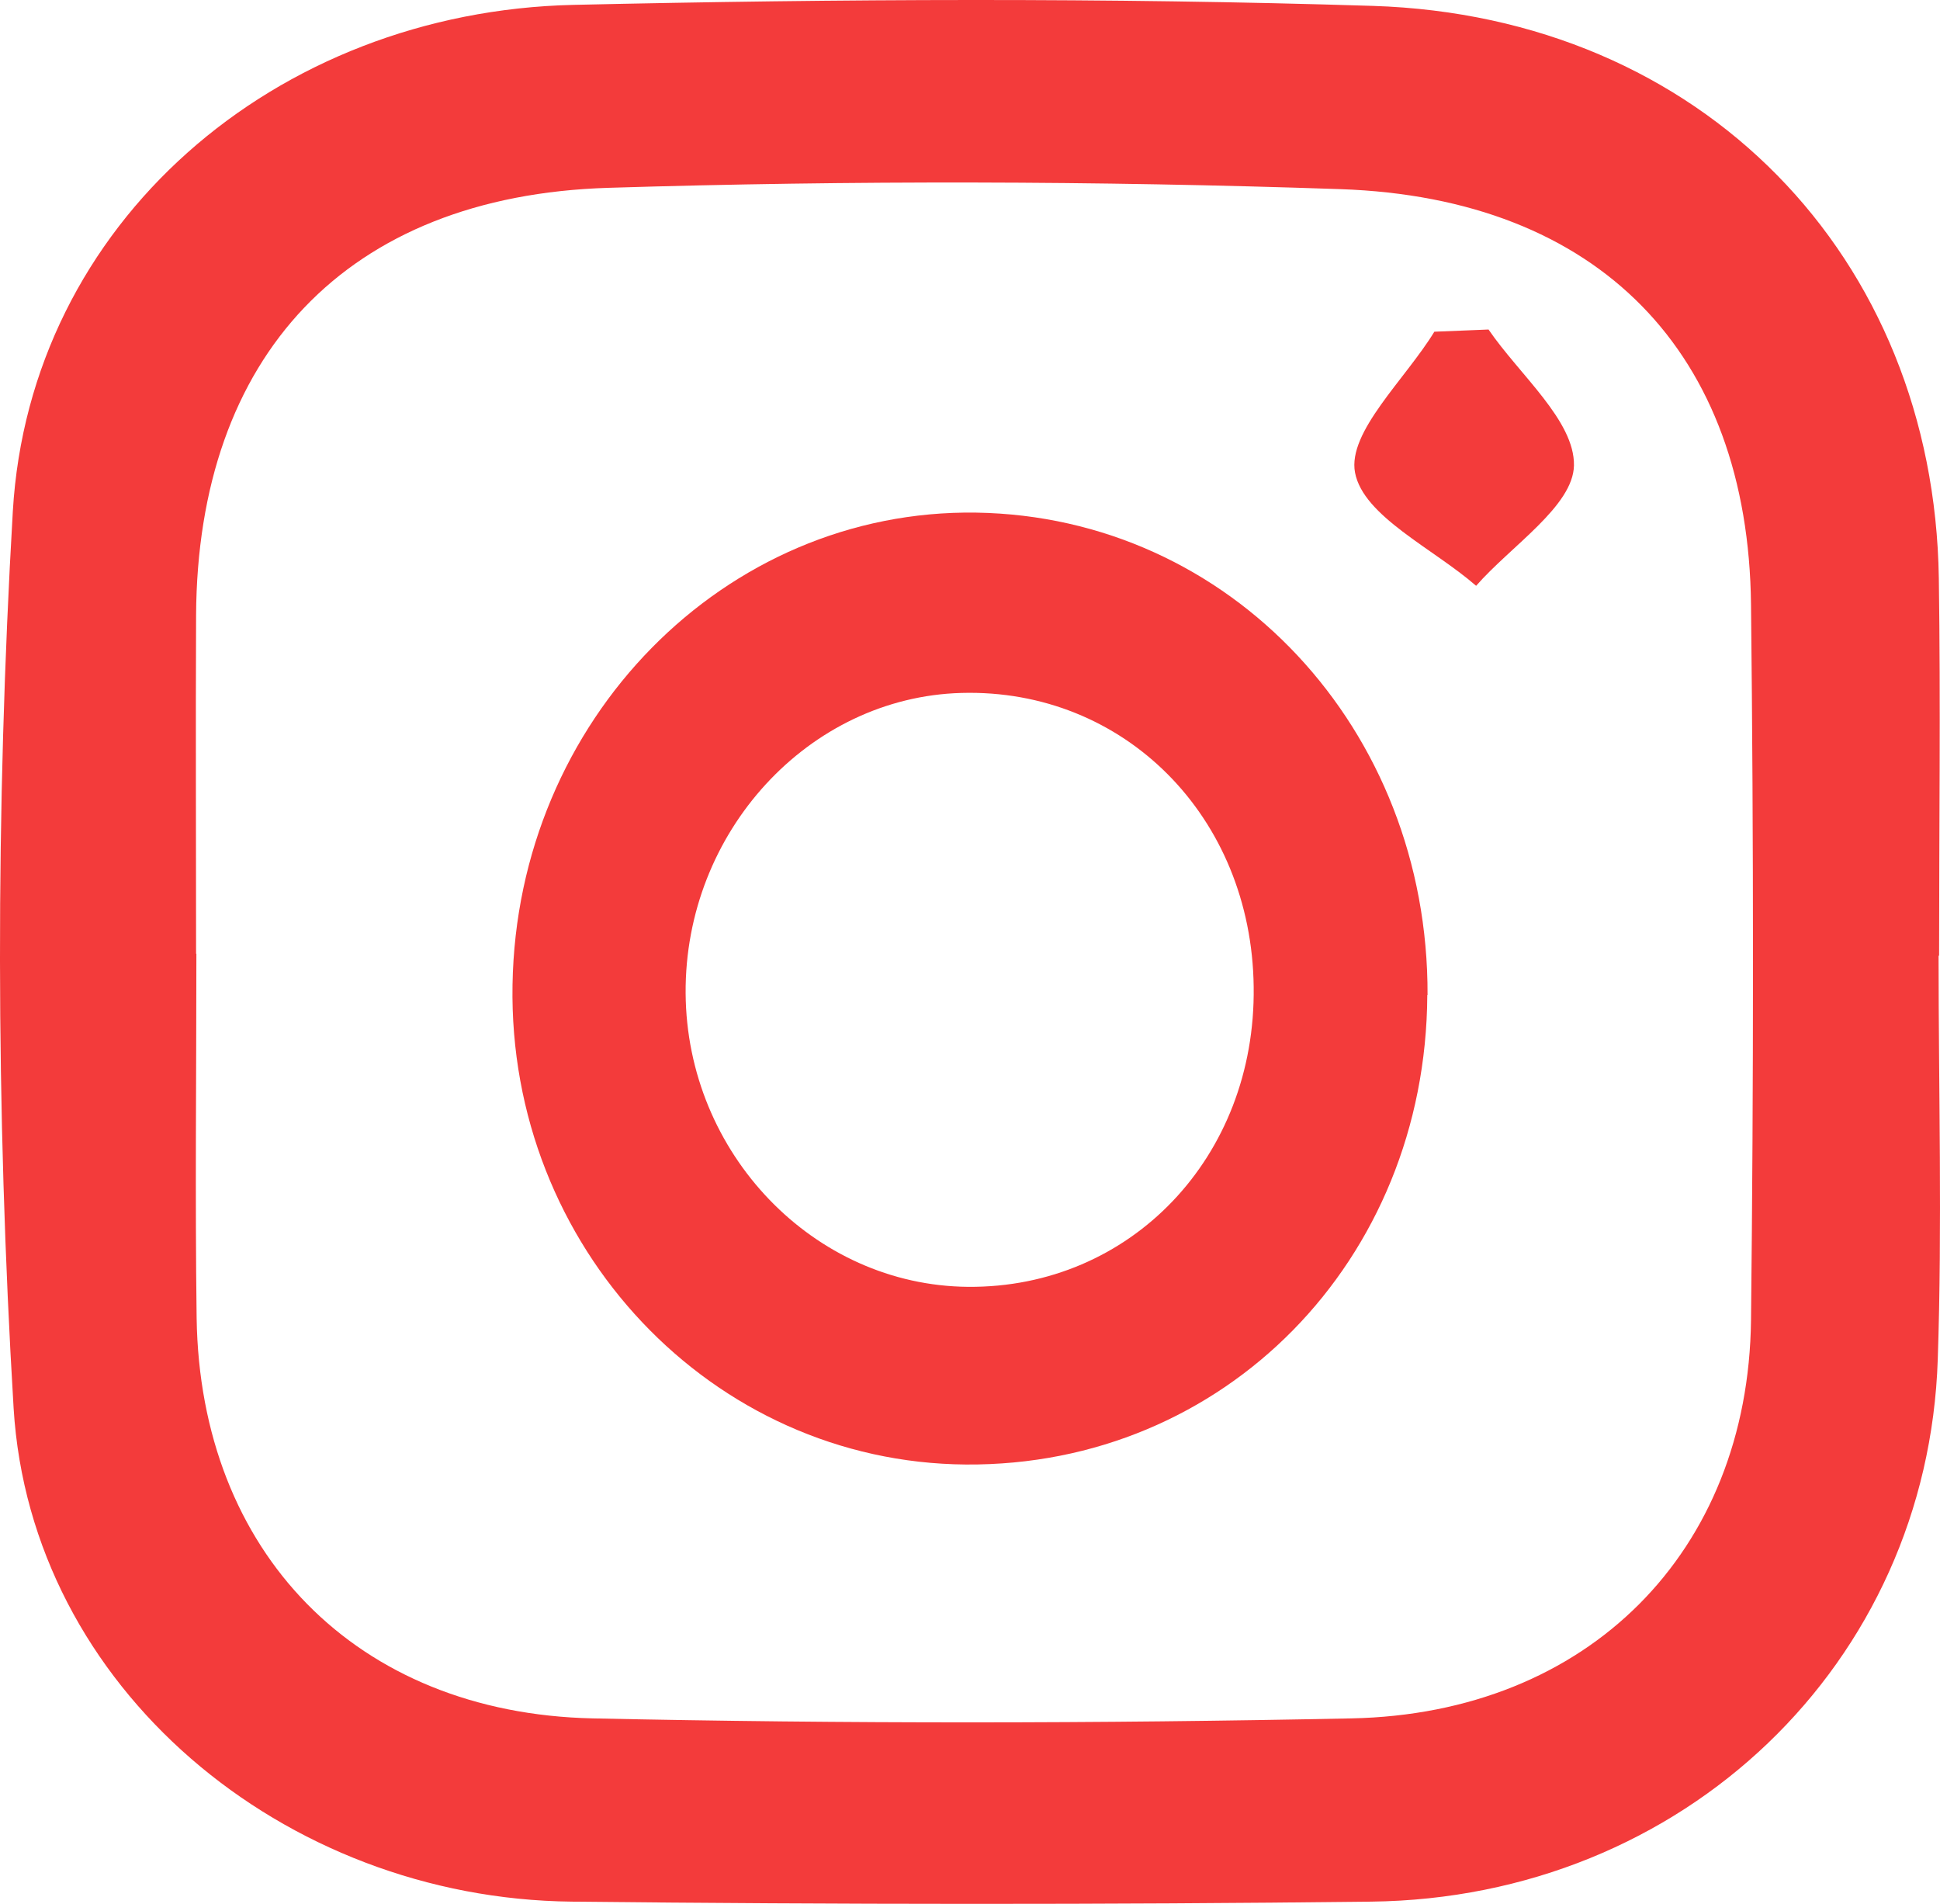
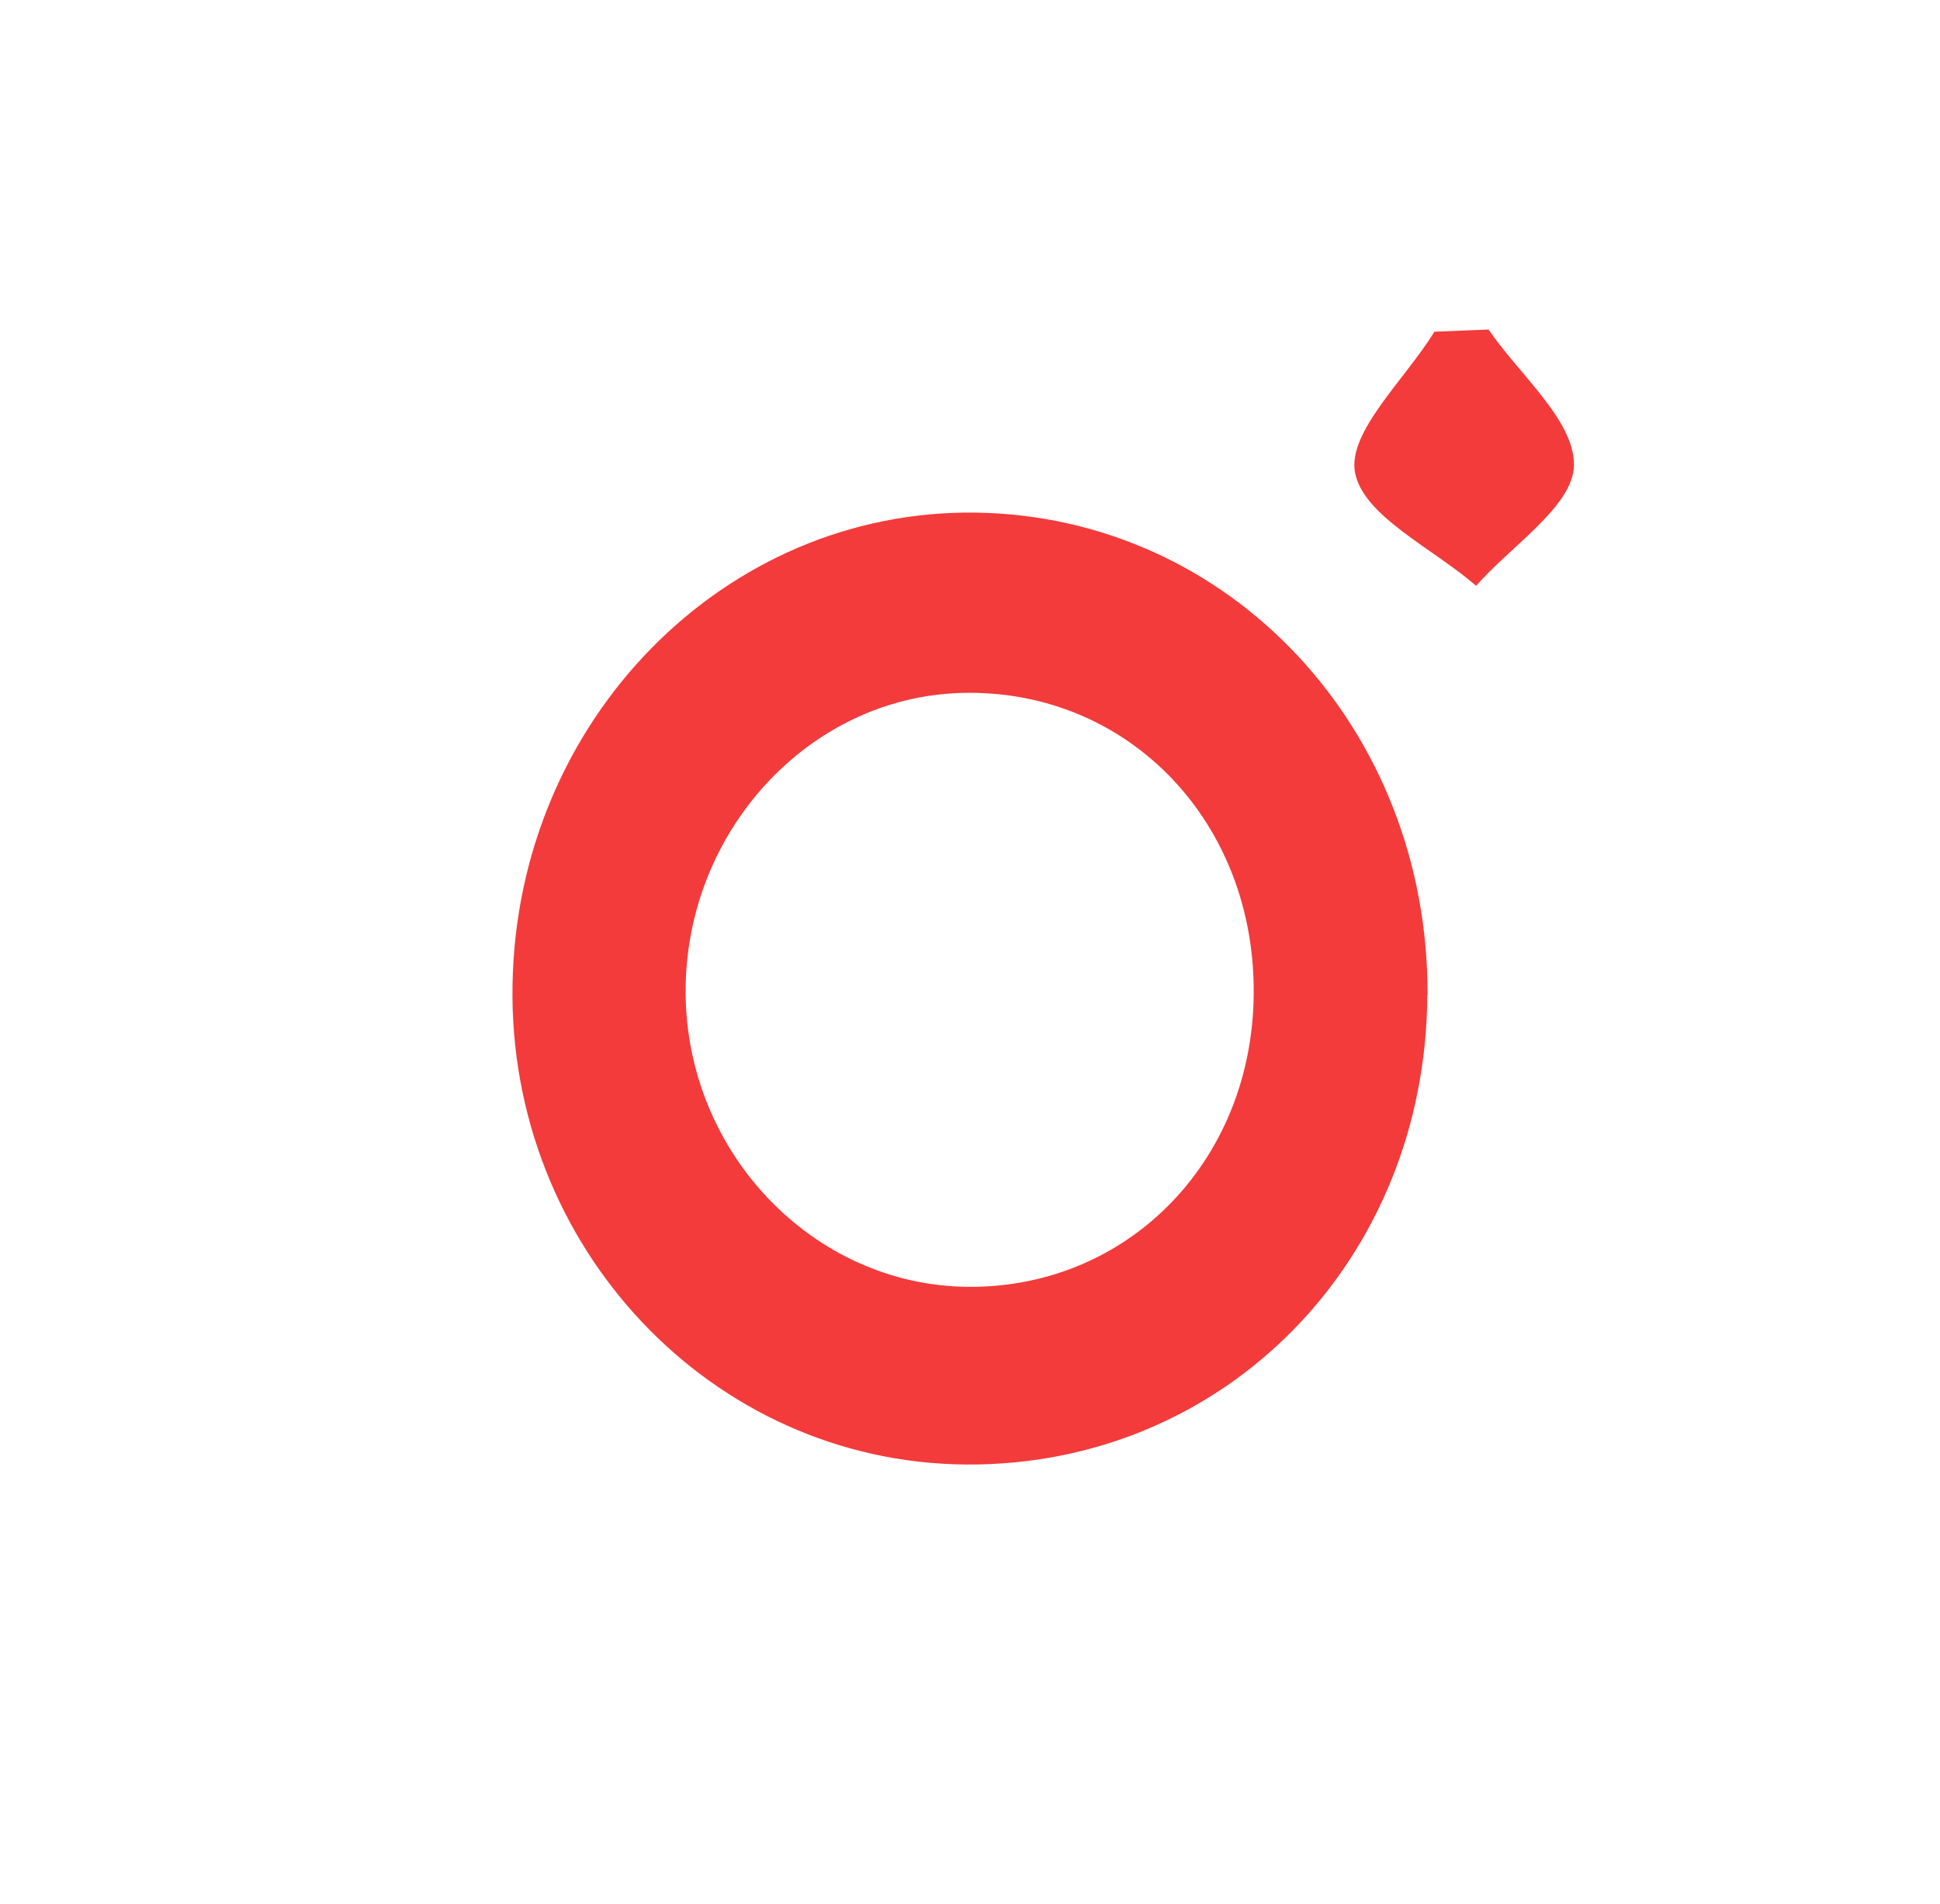
<svg xmlns="http://www.w3.org/2000/svg" width="53" height="52" viewBox="0 0 53 52" fill="none">
-   <path d="M52.961 26.103C52.961 29.777 53.062 33.457 52.939 37.124C52.669 45.439 45.992 51.839 37.457 51.939C30.176 52.024 22.894 52.017 15.613 51.939C7.748 51.853 0.838 46.101 0.372 38.462C-0.117 30.325 -0.124 22.116 0.35 13.972C0.809 6.098 7.508 0.318 15.671 0.133C22.945 -0.031 30.241 -0.067 37.508 0.161C46.488 0.446 52.837 7.01 52.968 15.795C53.019 19.233 52.975 22.672 52.975 26.103H52.953H52.961ZM5.365 26.053C5.365 29.371 5.328 32.688 5.372 35.999C5.467 42.385 9.716 46.791 16.189 46.934C23.098 47.083 30.015 47.076 36.918 46.934C43.383 46.806 47.764 42.385 47.837 36.056C47.909 29.542 47.909 23.028 47.837 16.514C47.764 9.651 43.696 5.408 36.619 5.166C29.957 4.938 23.28 4.924 16.619 5.13C9.454 5.351 5.394 9.736 5.357 16.806C5.343 19.881 5.357 22.964 5.357 26.046L5.365 26.053Z" fill="#F33B3B" />
-   <path d="M38.993 27.177C38.958 34.441 33.445 40.05 26.39 40C19.446 39.949 13.877 34.06 14.002 26.896C14.12 19.668 19.793 13.9 26.668 14.001C33.605 14.109 39.028 19.905 39 27.177H38.993ZM34.25 26.954C34.195 22.303 30.709 18.803 26.265 18.926C22.092 19.041 18.703 22.727 18.731 27.127C18.759 31.504 22.23 35.111 26.445 35.147C30.89 35.183 34.313 31.598 34.25 26.954Z" fill="#F33B3B" />
+   <path d="M38.993 27.177C38.958 34.441 33.445 40.05 26.39 40C19.446 39.949 13.877 34.06 14.002 26.896C14.12 19.668 19.793 13.9 26.668 14.001C33.605 14.109 39.028 19.905 39 27.177ZM34.25 26.954C34.195 22.303 30.709 18.803 26.265 18.926C22.092 19.041 18.703 22.727 18.731 27.127C18.759 31.504 22.23 35.111 26.445 35.147C30.89 35.183 34.313 31.598 34.25 26.954Z" fill="#F33B3B" />
  <path d="M40.666 9C41.512 10.238 43.022 11.491 43 12.714C42.977 13.824 41.286 14.905 40.327 16C39.156 14.98 37.246 14.102 37.019 12.909C36.808 11.799 38.394 10.358 39.186 9.06C39.677 9.038 40.168 9.023 40.666 9Z" fill="#F33B3B" />
</svg>